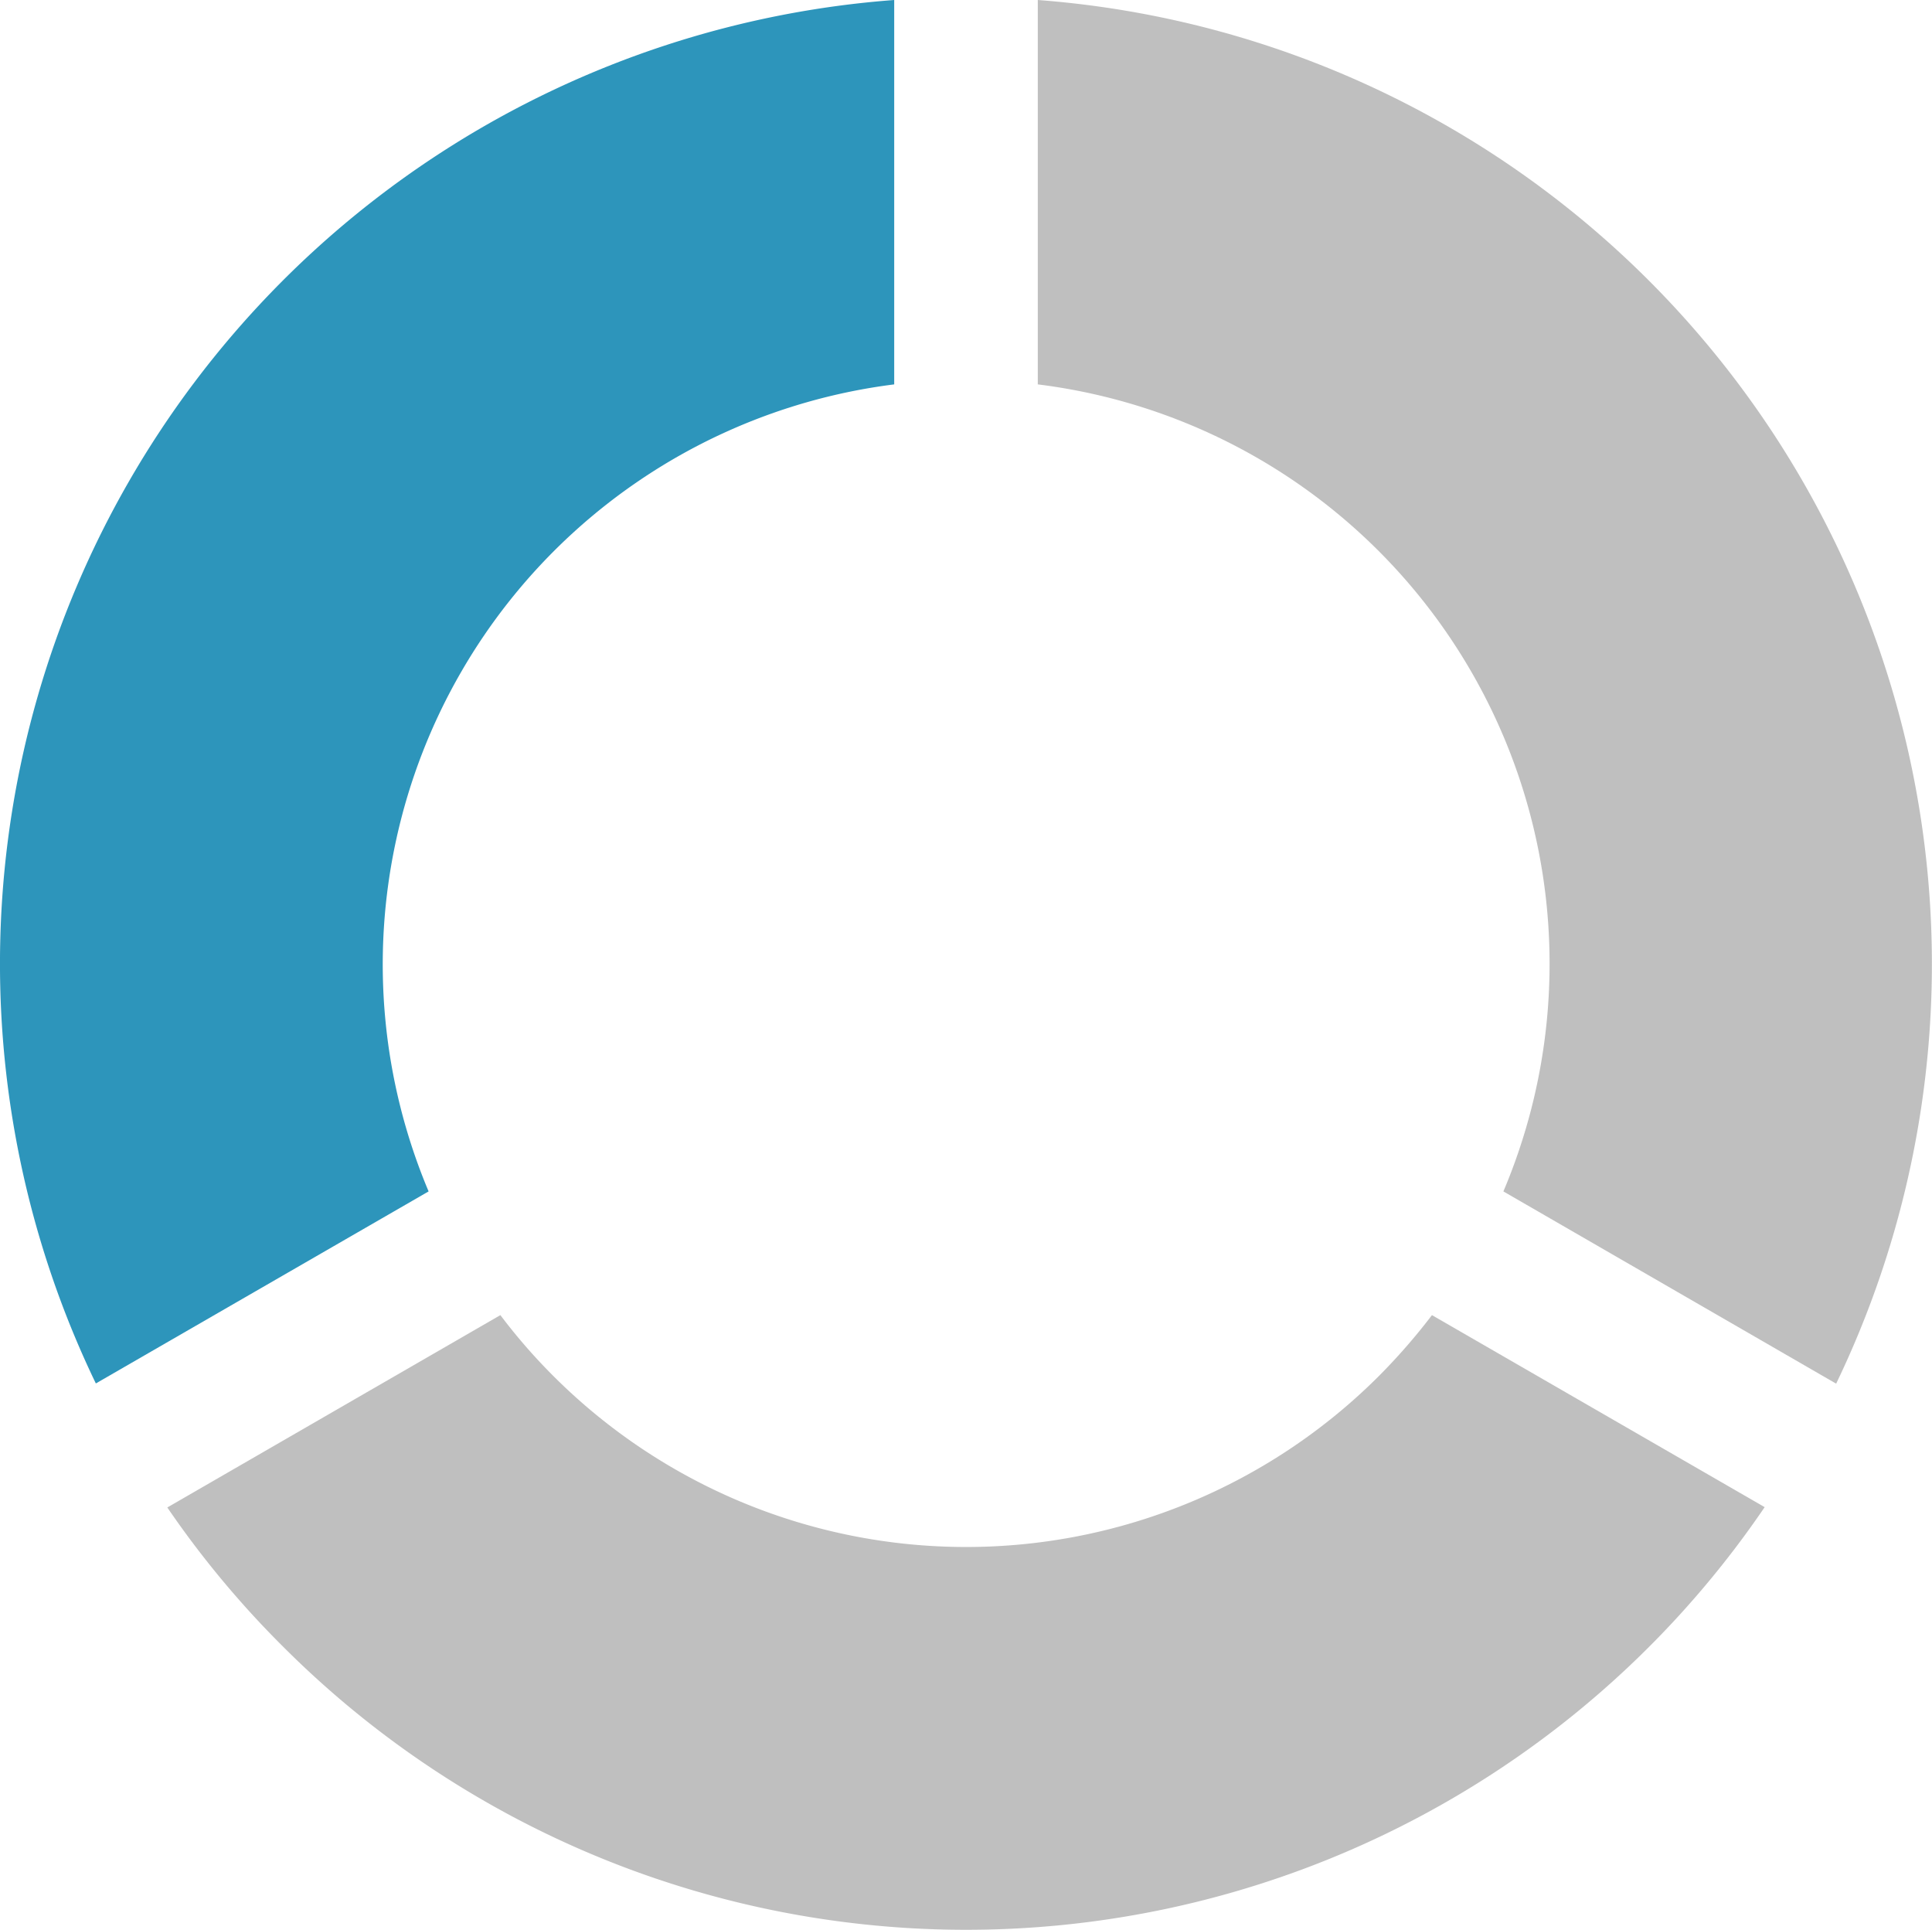
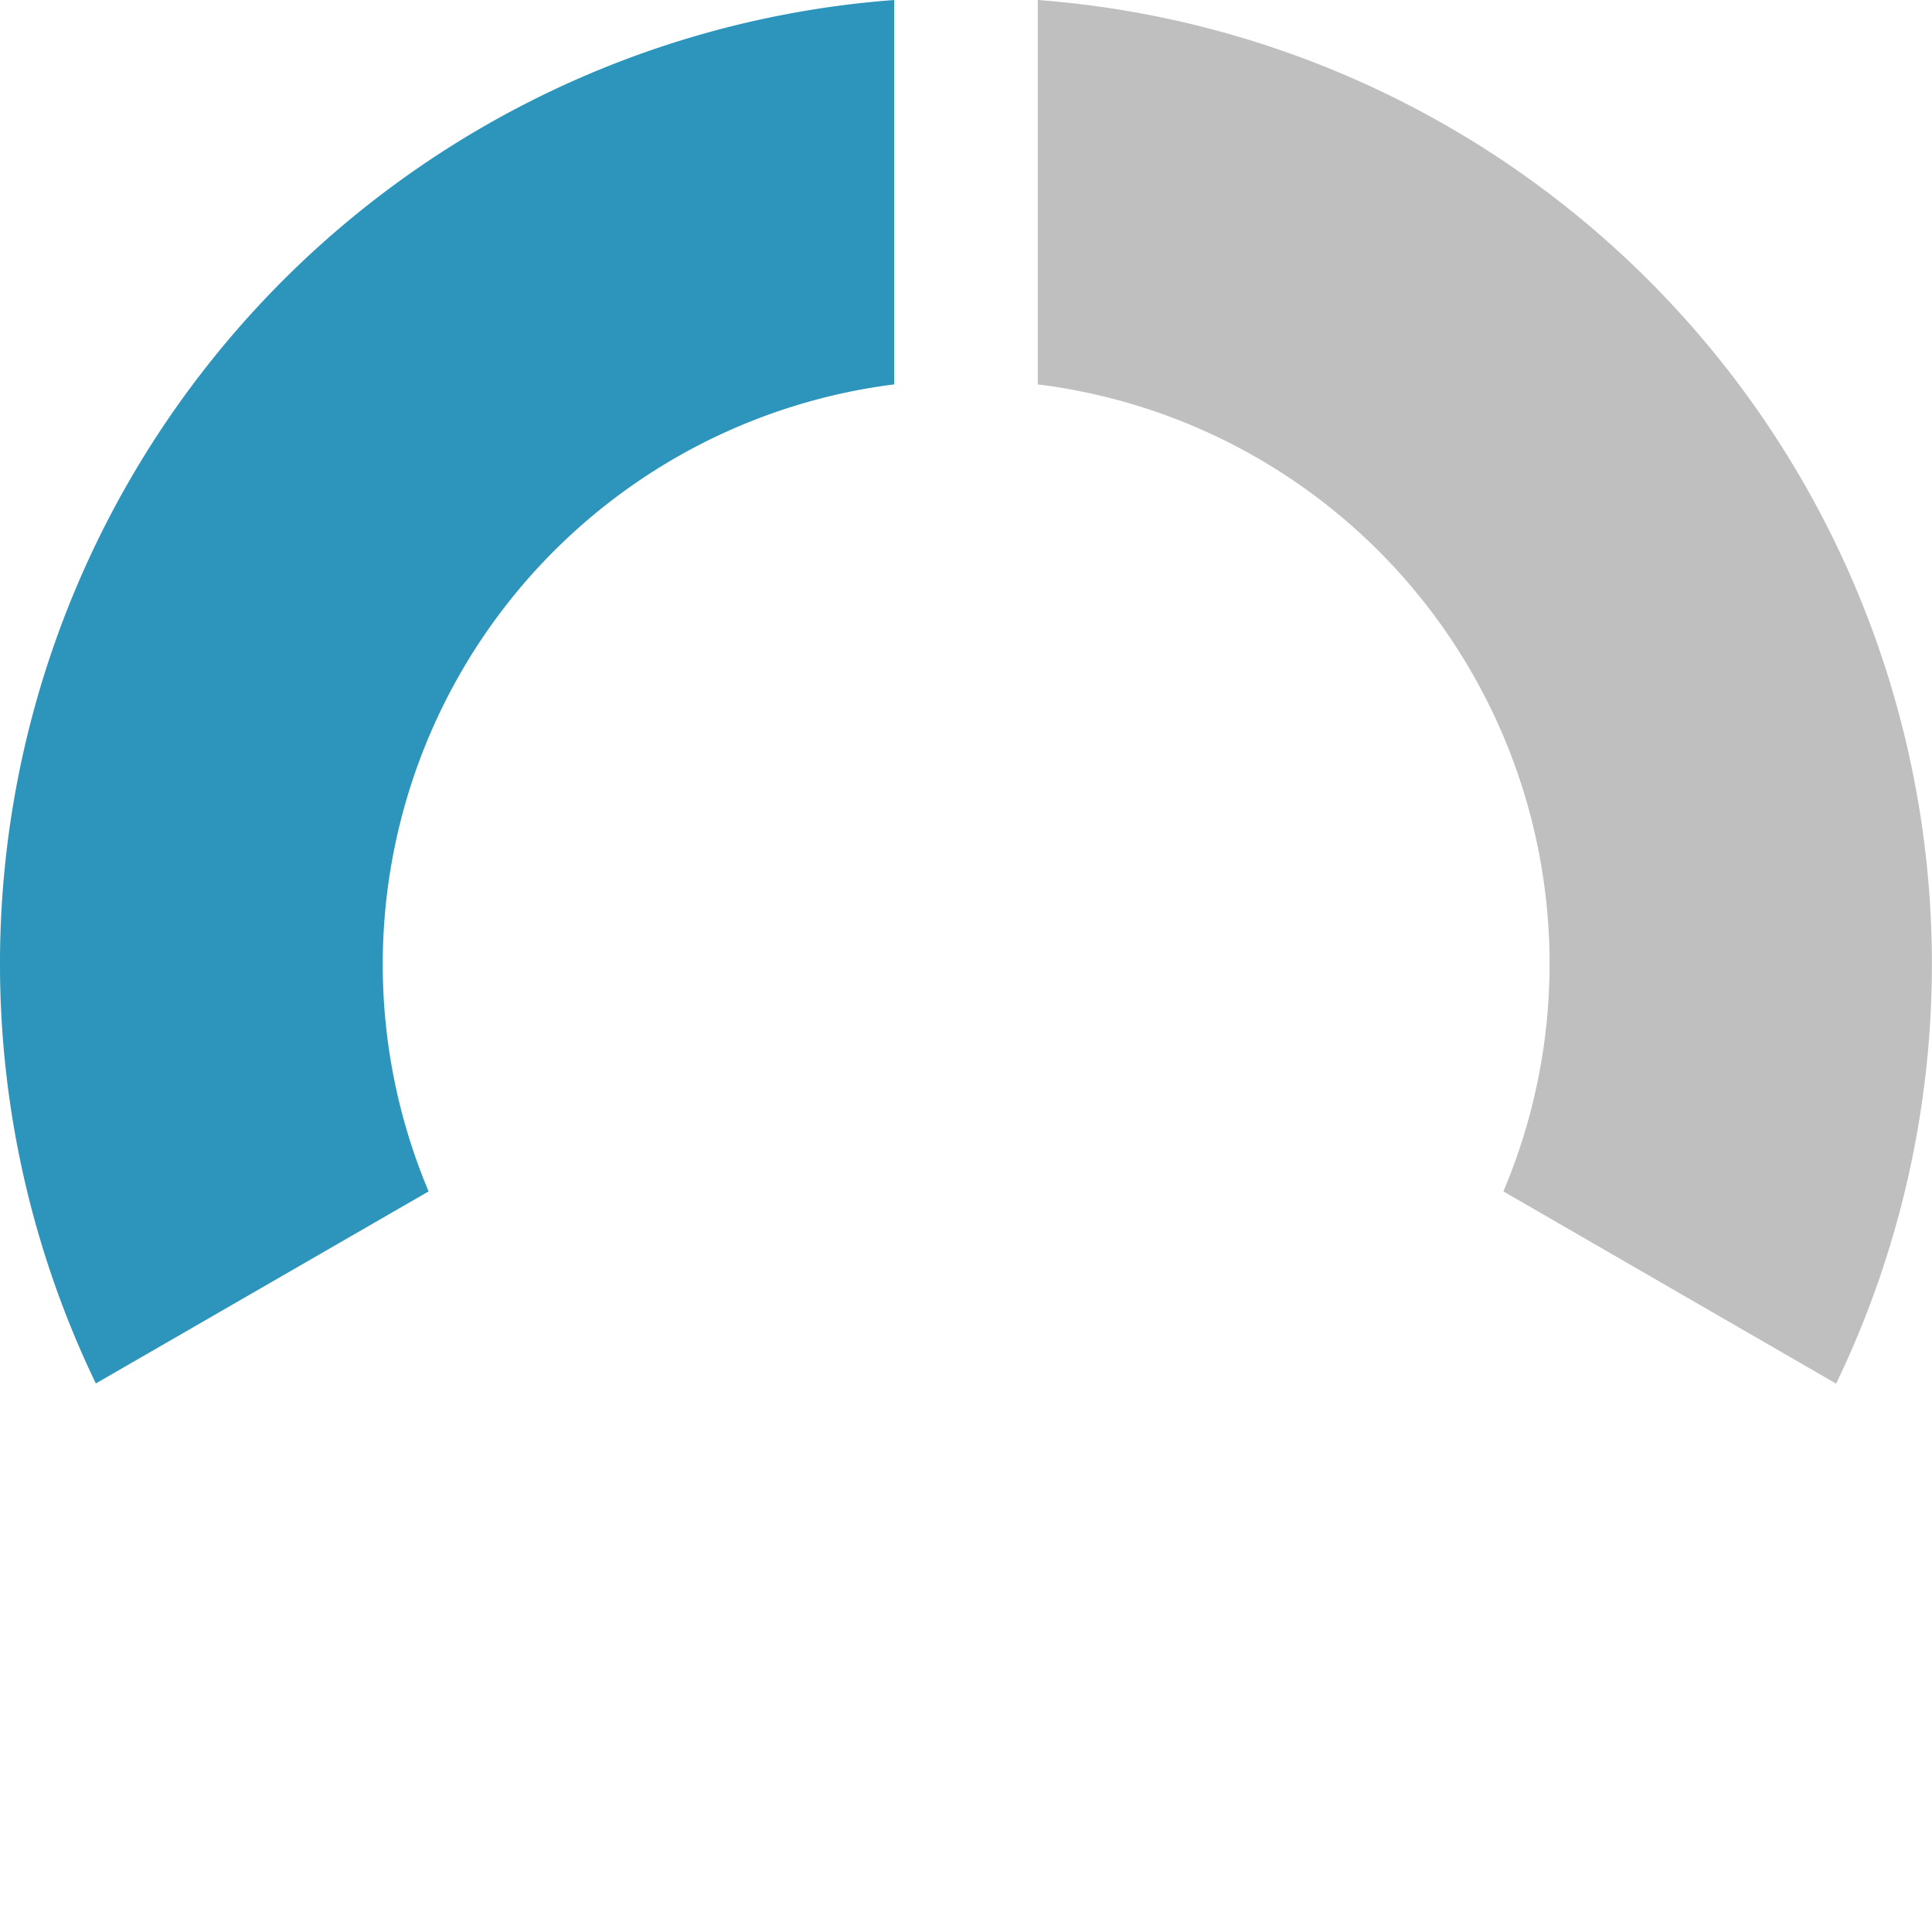
<svg xmlns="http://www.w3.org/2000/svg" id="ICONO" width="68.151" height="68.062" viewBox="0 0 68.151 68.062">
  <path id="Trazado_166" data-name="Trazado 166" d="M3.381,48.793A34.086,34.086,0,0,1,31.543,0V13.557A20.619,20.619,0,0,0,15.119,42.02L3.381,48.793Z" transform="translate(0 0)" fill="#2d95bb" />
  <path id="Trazado_167" data-name="Trazado 167" d="M32.81,0A34.1,34.1,0,0,1,60.972,48.8L49.234,42.02A20.592,20.592,0,0,0,32.81,13.557V0Z" transform="translate(3.798 0)" fill="rgba(175,175,175,0.8)" />
-   <path id="Trazado_168" data-name="Trazado 168" d="M61.636,48.343A34.064,34.064,0,0,1,9.374,53.263,33.817,33.817,0,0,1,5.29,48.354L17.039,41.57a20.249,20.249,0,0,0,1.874,2.153,20.593,20.593,0,0,0,29.11,0A21.6,21.6,0,0,0,49.9,41.57l11.738,6.773Z" transform="translate(0.612 4.813)" fill="rgba(175,175,175,0.8)" />
</svg>